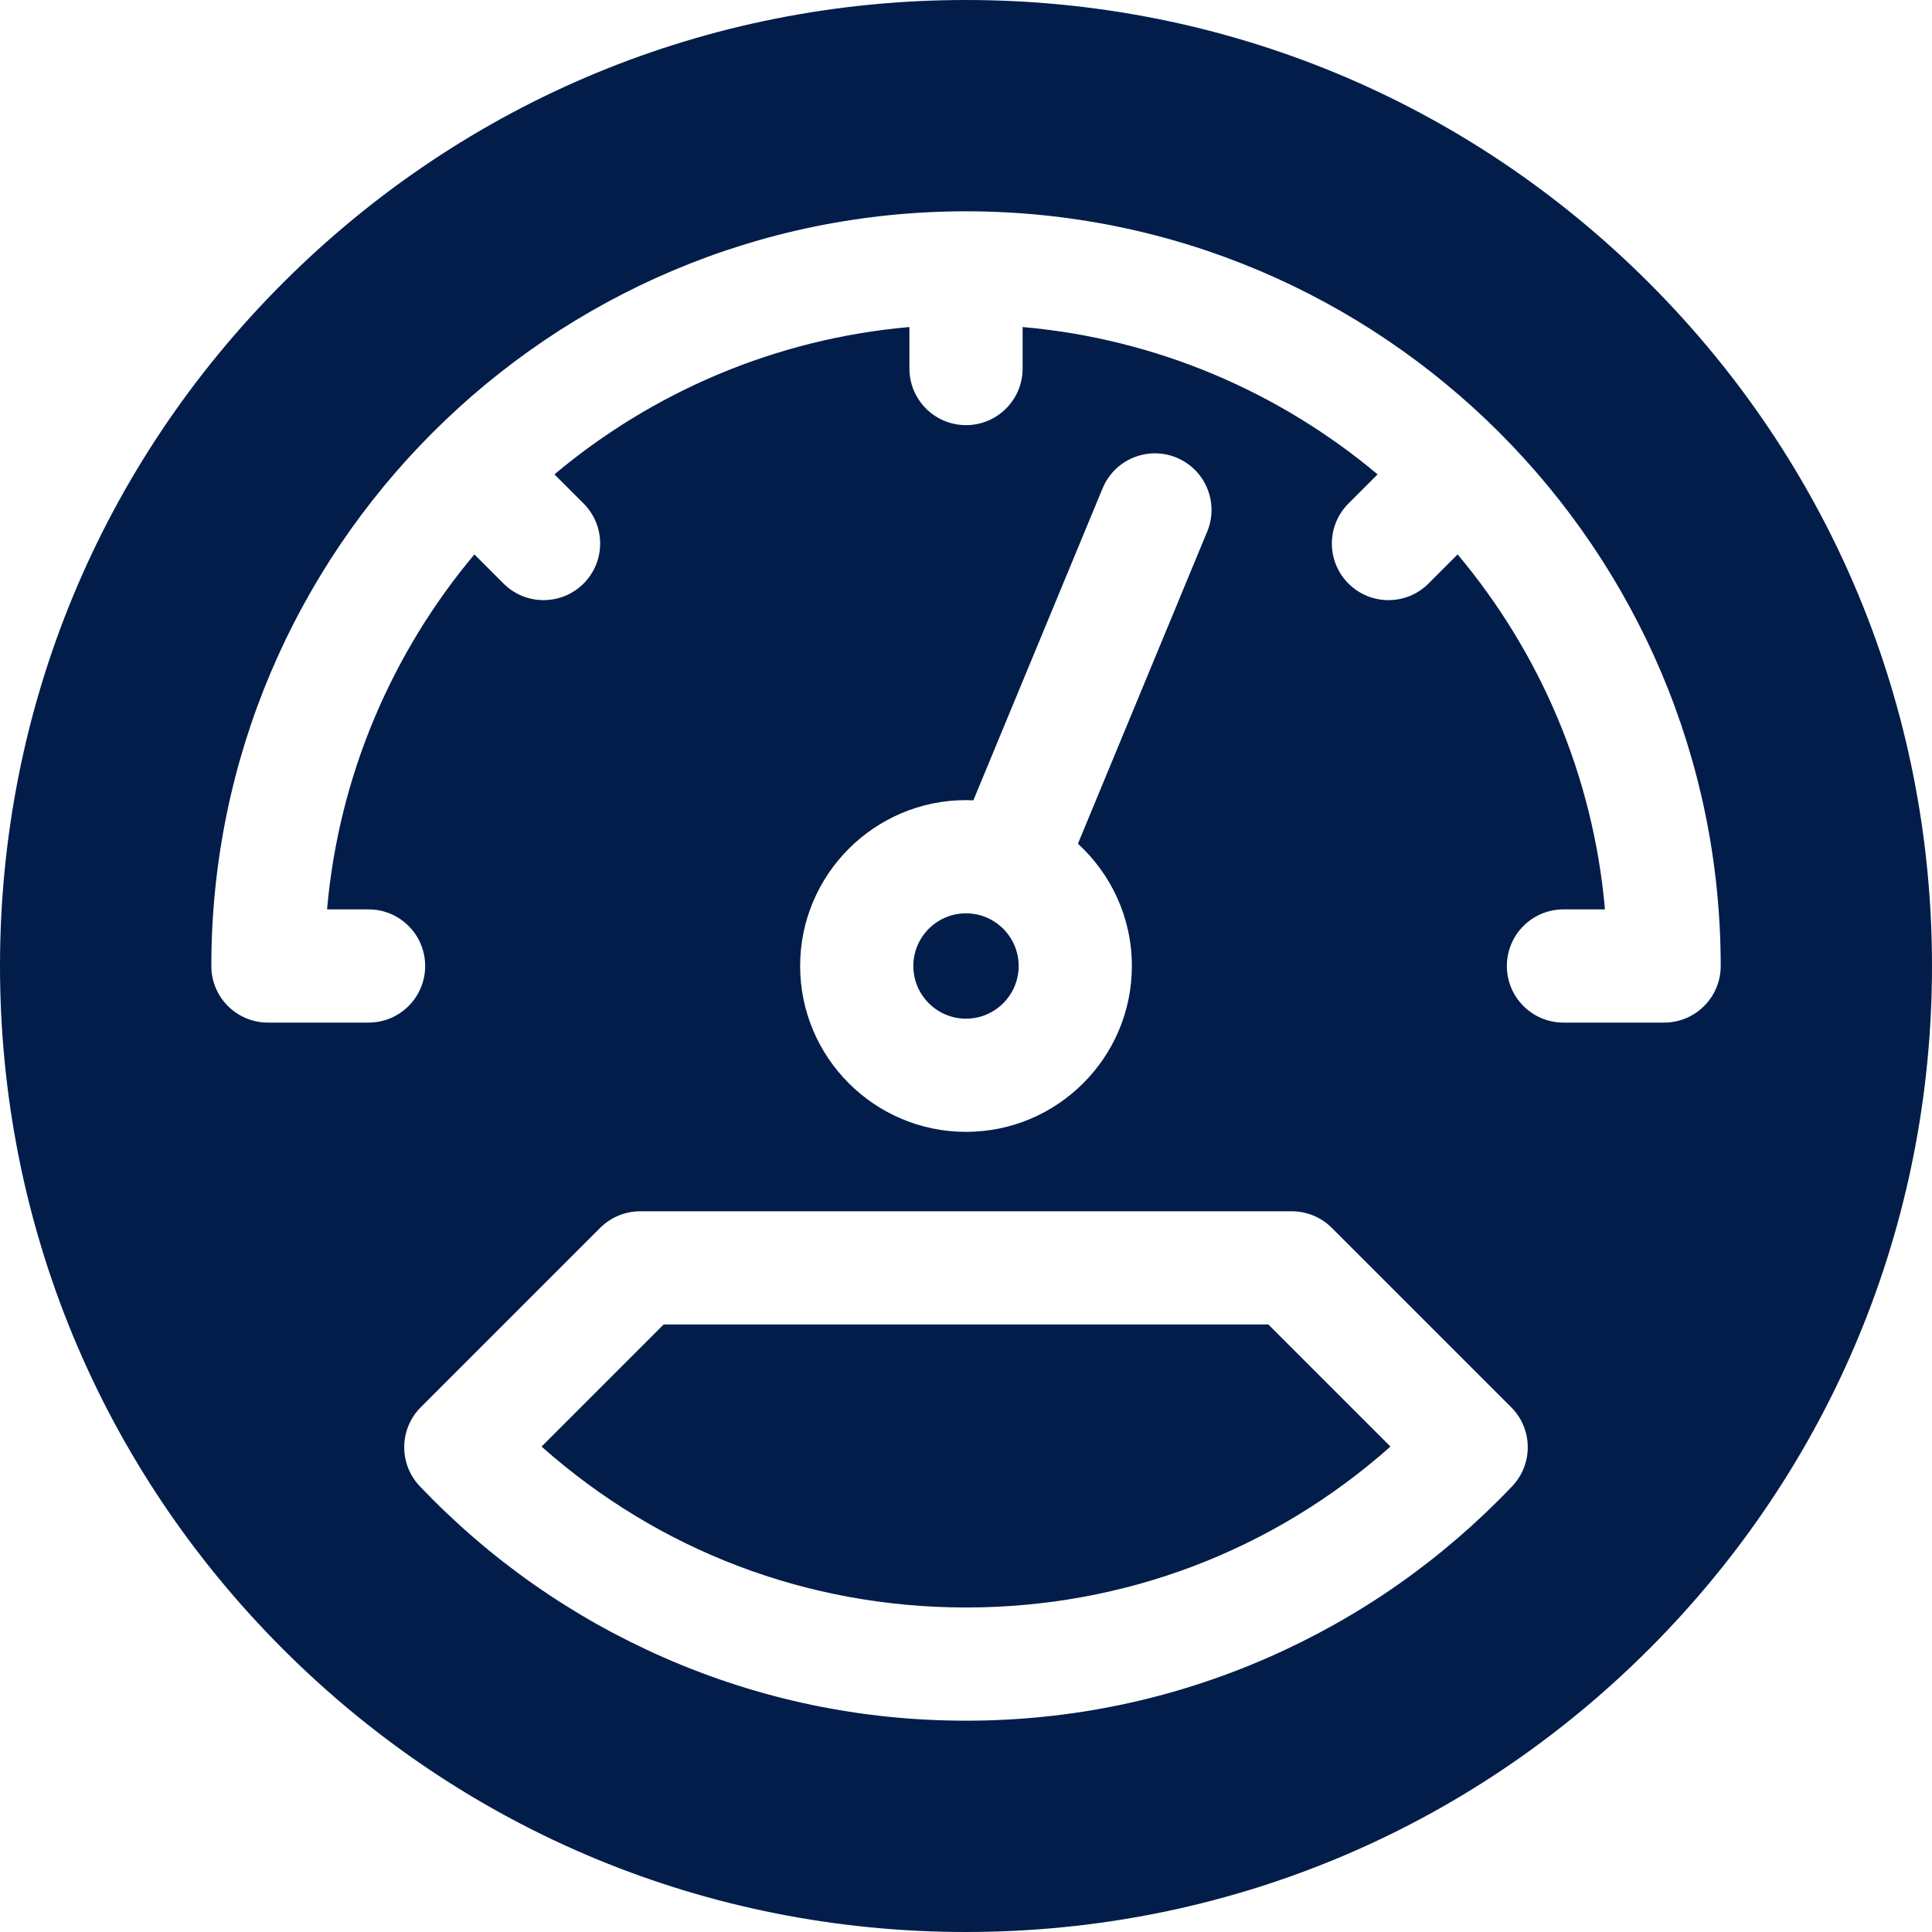
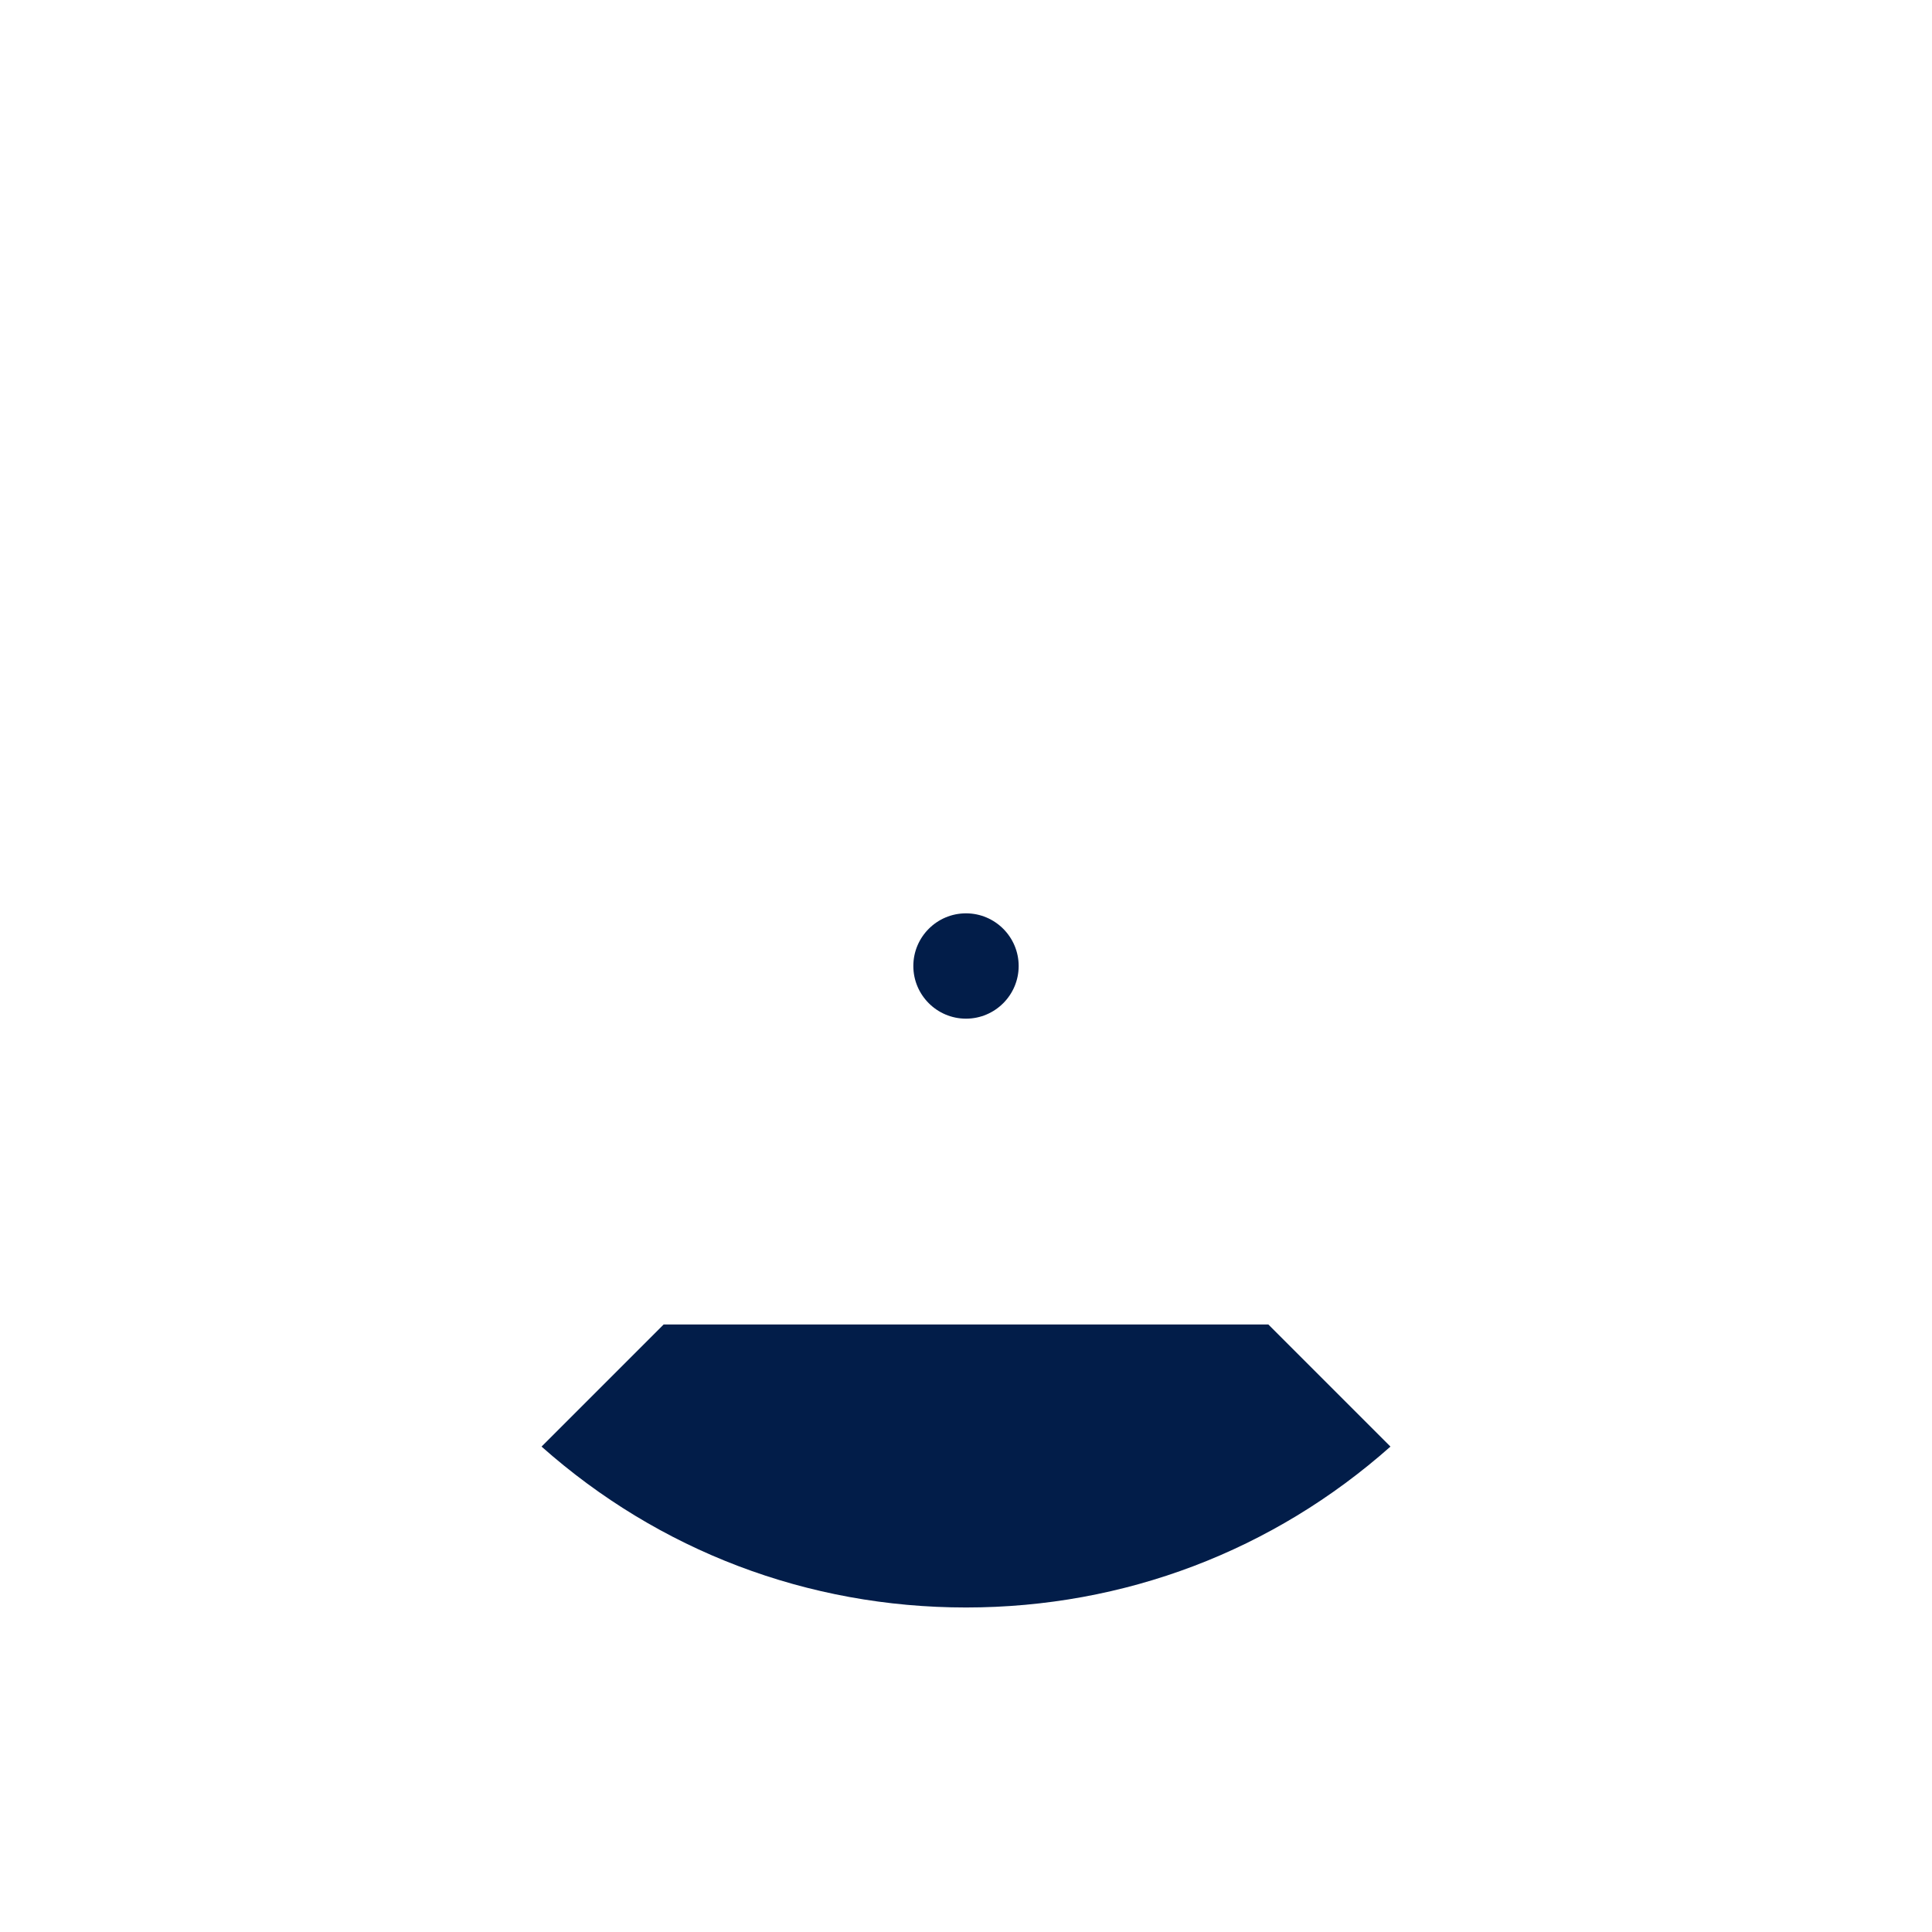
<svg xmlns="http://www.w3.org/2000/svg" height="512px" viewBox="0 0 512 512" width="512px" class="">
  <g>
-     <path d="m437.02 74.98c-48.352-48.352-112.641-74.98-181.02-74.98s-132.668 26.629-181.02 74.98c-48.352 48.352-74.98 112.641-74.98 181.02s26.629 132.668 74.98 181.02c48.352 48.352 112.641 74.98 181.02 74.98s132.668-26.629 181.02-74.98c48.352-48.352 74.98-112.641 74.98-181.02s-26.629-132.668-74.98-181.02zm-36.289 318.906c-18.492 19.406-40.254 34.676-64.684 45.387-25.312 11.098-52.246 16.727-80.047 16.727-27.805 0-54.734-5.629-80.047-16.727-24.43-10.711-46.191-25.984-64.688-45.387-5.617-5.898-5.508-15.199.254-20.957l47.535-47.535c2.812-2.812 6.629-4.395 10.605-4.395h172.676c3.98 0 7.793 1.582 10.605 4.395l47.539 47.535c5.758 5.758 5.871 15.062.25 20.957zm-100.773-137.887c0 24.238-19.719 43.957-43.957 43.957s-43.957-19.719-43.957-43.957 19.719-43.957 43.957-43.957c.652 0 1.305.023 1.949.051l34.254-82.691c3.168-7.652 11.941-11.285 19.598-8.117 7.652 3.168 11.289 11.945 8.117 19.598l-34.258 82.711c8.781 8.039 14.297 19.59 14.297 32.406zm141.043 15h-26.668c-8.285 0-15-6.715-15-15s6.715-15 15-15h11c-3.133-35.625-17.293-68.133-39.047-94.074l-7.723 7.723c-2.926 2.93-6.766 4.395-10.605 4.395-3.836 0-7.676-1.465-10.605-4.395-5.859-5.855-5.859-15.352 0-21.211l7.723-7.723c-25.941-21.754-58.449-35.914-94.074-39.047v11c0 8.281-6.715 15-15 15s-15-6.719-15-15v-11c-35.625 3.133-68.133 17.293-94.074 39.047l7.723 7.719c5.859 5.859 5.859 15.355 0 21.215-2.93 2.926-6.77 4.391-10.605 4.391-3.84 0-7.68-1.461-10.605-4.391l-7.723-7.723c-21.754 25.941-35.914 58.449-39.047 94.074h11c8.285 0 15 6.715 15 15s-6.715 15-15 15h-26.656c-.004 0-.008 0-.012 0-8.285 0-15-6.715-15-15 0-110.281 89.719-200 200-200s200 89.719 200 200c0 8.285-6.715 15-15 15zm0 0" data-original="#000000" class="active-path" data-old_color="#021d49" fill="#021d49" />
    <path d="m175.875 351-32.359 32.359c31.09 27.602 70.508 42.641 112.484 42.641s81.395-15.039 112.484-42.641l-32.359-32.359zm0 0" data-original="#000000" class="active-path" data-old_color="#021d49" fill="#021d49" />
    <path d="m256 242.043c-7.695 0-13.957 6.262-13.957 13.957s6.262 13.957 13.957 13.957 13.957-6.262 13.957-13.957-6.262-13.957-13.957-13.957zm0 0" data-original="#000000" class="active-path" data-old_color="#021d49" fill="#021d49" />
  </g>
</svg>